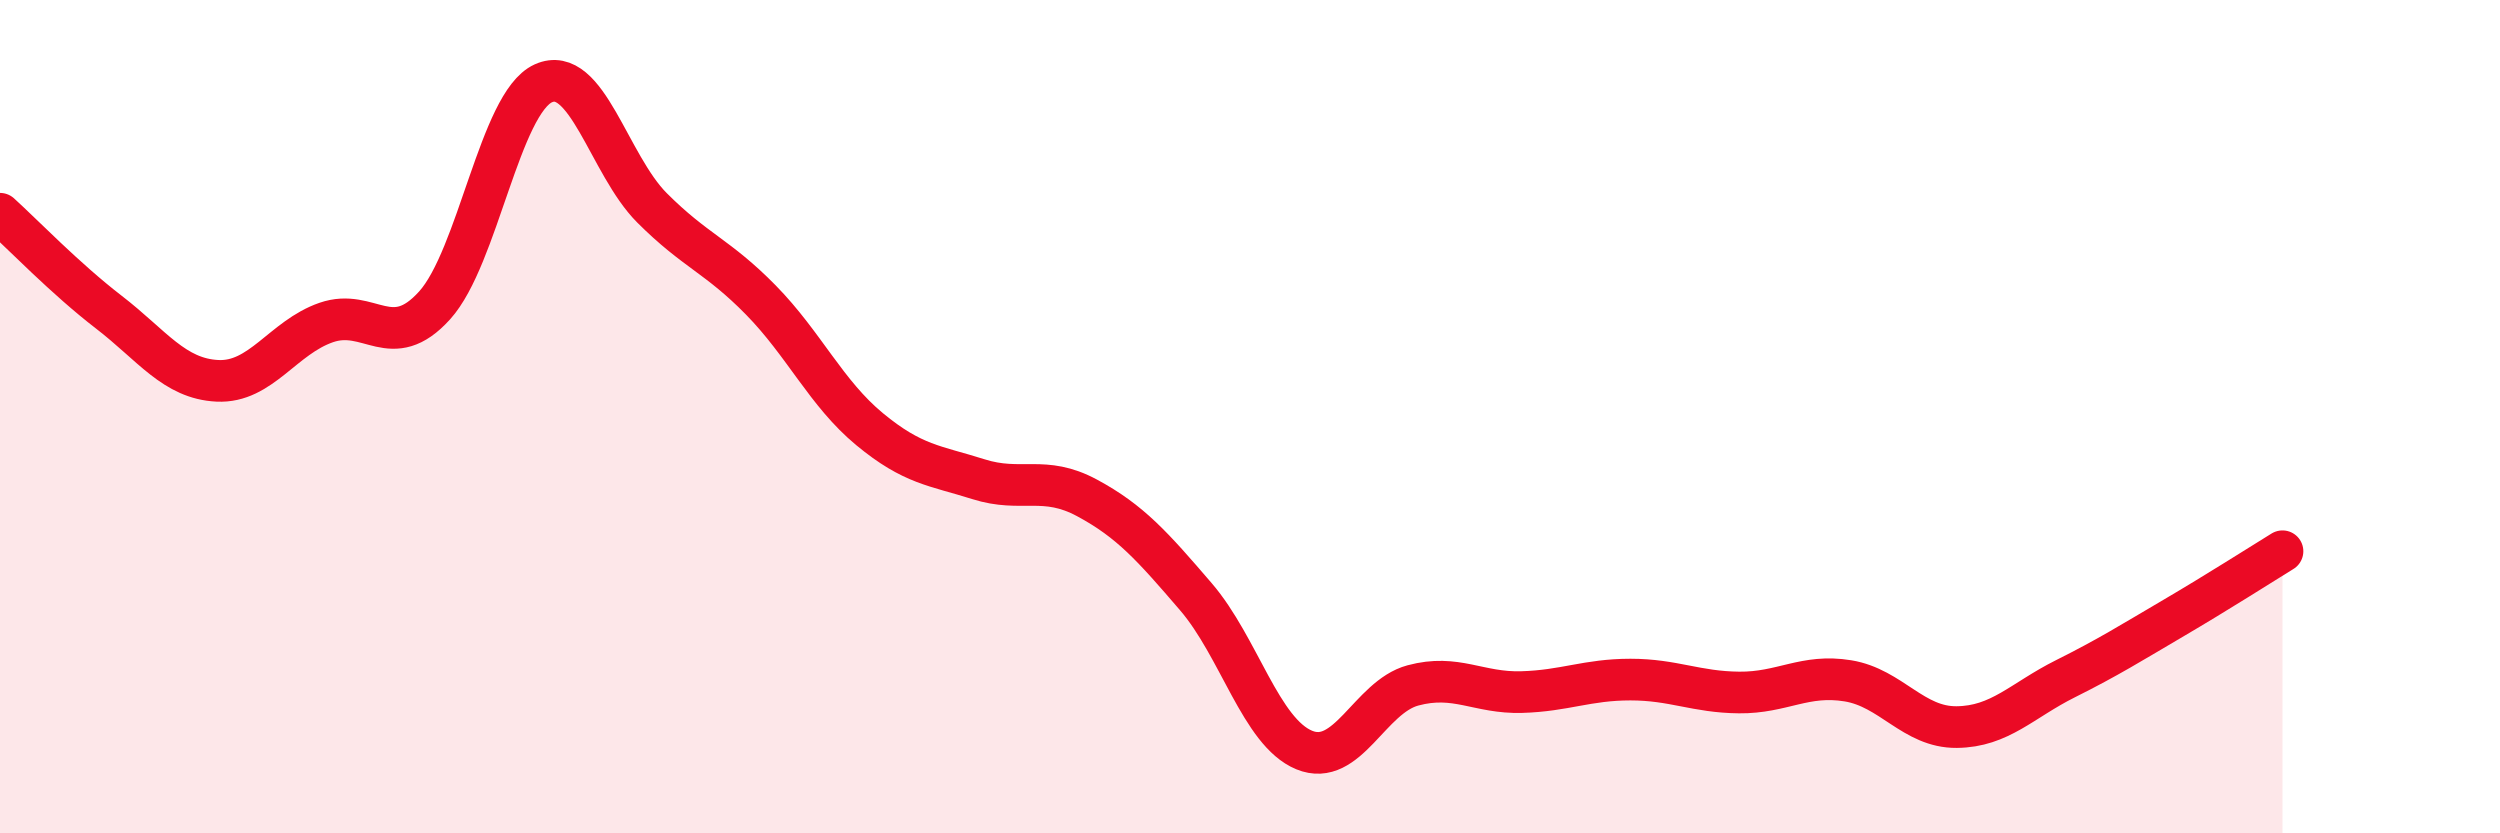
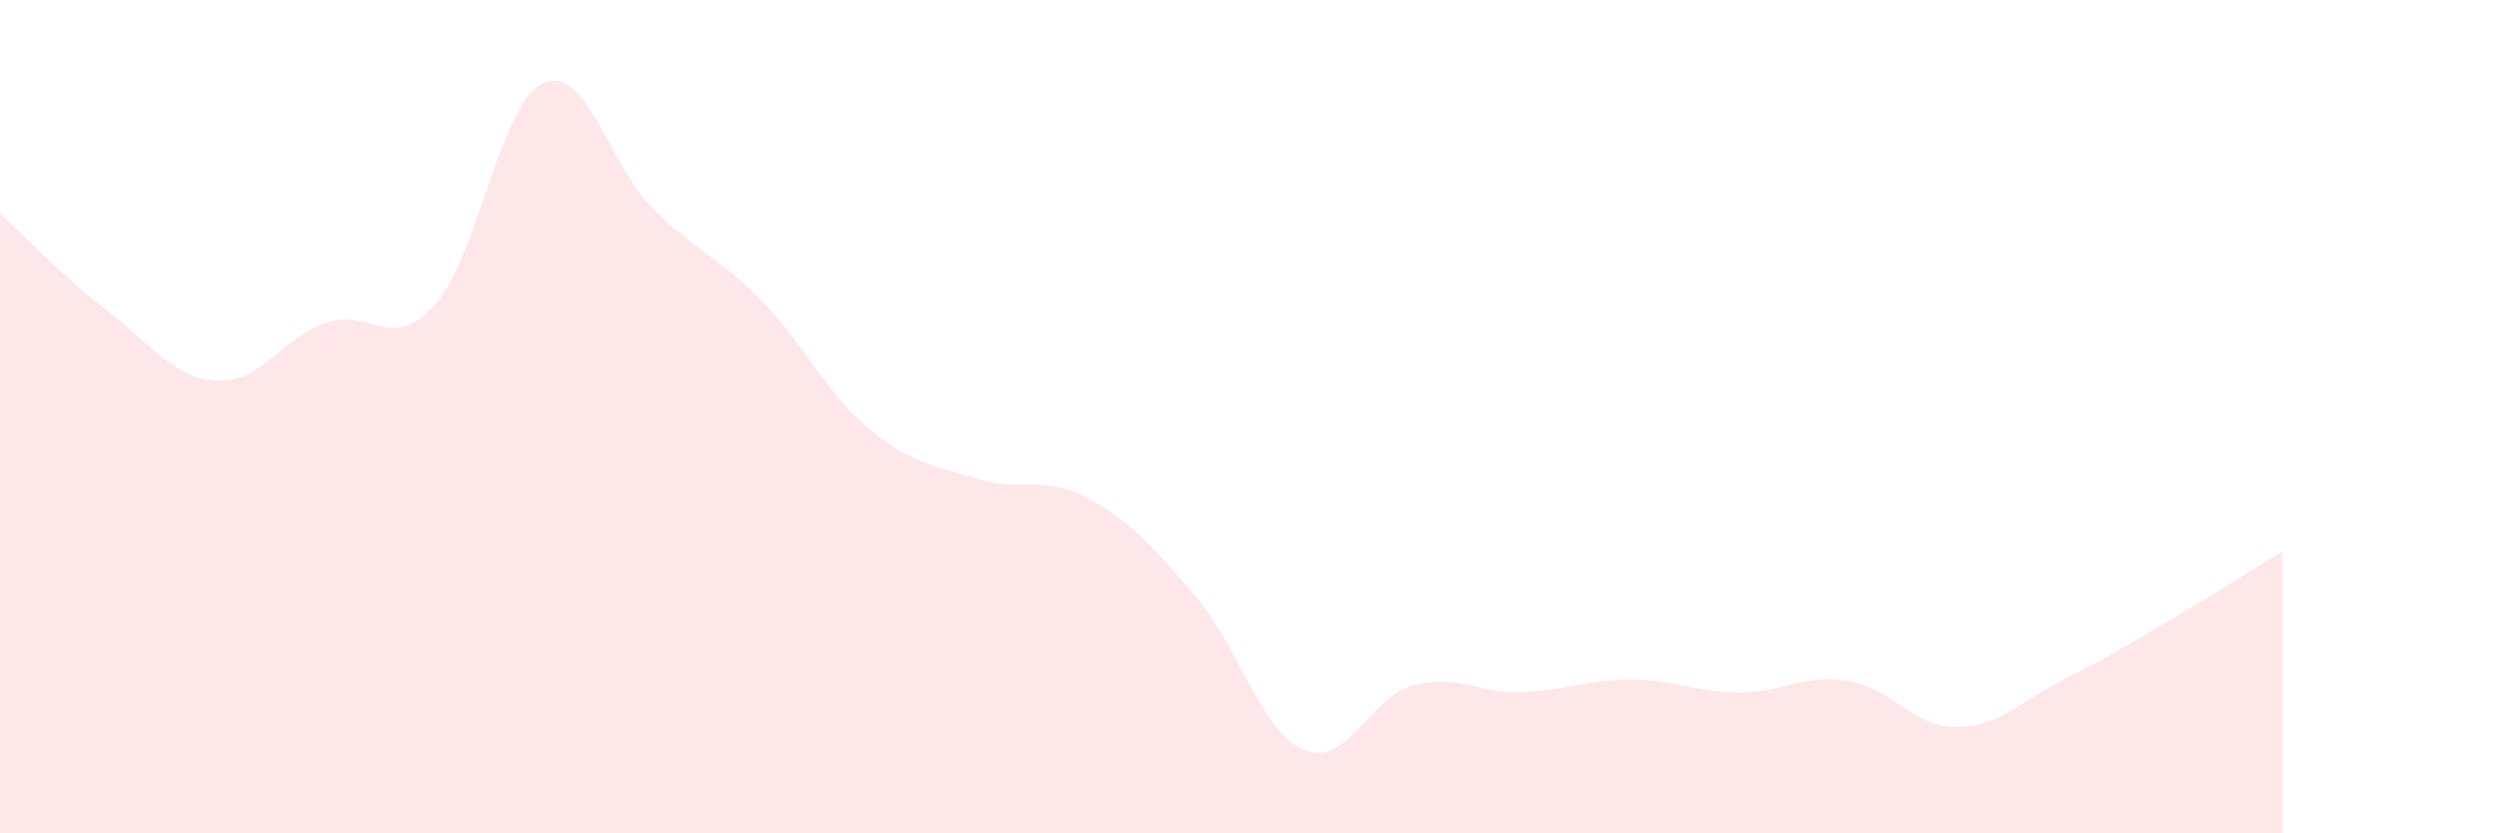
<svg xmlns="http://www.w3.org/2000/svg" width="60" height="20" viewBox="0 0 60 20">
  <path d="M 0,5.13 C 0.52,5.6 1.57,6.69 2.61,7.49 C 3.65,8.29 4.18,9.09 5.22,9.14 C 6.26,9.19 6.79,8.1 7.83,7.74 C 8.87,7.38 9.39,8.48 10.43,7.33 C 11.47,6.18 12,2.47 13.04,2 C 14.08,1.53 14.61,3.95 15.65,4.99 C 16.69,6.03 17.22,6.14 18.26,7.2 C 19.3,8.26 19.83,9.44 20.87,10.3 C 21.91,11.16 22.44,11.17 23.48,11.5 C 24.52,11.83 25.05,11.39 26.09,11.95 C 27.13,12.51 27.66,13.11 28.7,14.32 C 29.74,15.53 30.26,17.57 31.3,18 C 32.34,18.43 32.87,16.73 33.91,16.45 C 34.95,16.17 35.48,16.64 36.52,16.61 C 37.56,16.58 38.09,16.31 39.13,16.31 C 40.17,16.31 40.7,16.61 41.74,16.62 C 42.78,16.63 43.31,16.17 44.35,16.34 C 45.39,16.51 45.92,17.46 46.96,17.45 C 48,17.44 48.53,16.81 49.57,16.29 C 50.61,15.77 51.13,15.44 52.17,14.83 C 53.21,14.22 54.26,13.55 54.78,13.23L54.78 20L0 20Z" fill="#EB0A25" opacity="0.1" stroke-linecap="round" stroke-linejoin="round" />
-   <path d="M 0,5.13 C 0.52,5.6 1.57,6.69 2.61,7.49 C 3.65,8.29 4.18,9.09 5.22,9.14 C 6.26,9.19 6.79,8.1 7.83,7.74 C 8.87,7.38 9.39,8.48 10.43,7.33 C 11.47,6.18 12,2.47 13.04,2 C 14.08,1.53 14.61,3.95 15.65,4.99 C 16.69,6.03 17.22,6.14 18.26,7.2 C 19.3,8.26 19.83,9.44 20.87,10.3 C 21.91,11.16 22.44,11.17 23.48,11.5 C 24.52,11.83 25.05,11.39 26.09,11.95 C 27.13,12.51 27.66,13.11 28.7,14.32 C 29.74,15.53 30.26,17.57 31.3,18 C 32.34,18.43 32.87,16.73 33.91,16.45 C 34.95,16.17 35.48,16.64 36.52,16.61 C 37.56,16.58 38.09,16.31 39.13,16.31 C 40.17,16.31 40.7,16.61 41.74,16.62 C 42.78,16.63 43.31,16.17 44.35,16.34 C 45.39,16.51 45.92,17.46 46.96,17.45 C 48,17.44 48.53,16.81 49.57,16.29 C 50.61,15.77 51.13,15.44 52.17,14.83 C 53.21,14.22 54.26,13.55 54.78,13.23" stroke="#EB0A25" stroke-width="1" fill="none" stroke-linecap="round" stroke-linejoin="round" />
</svg>